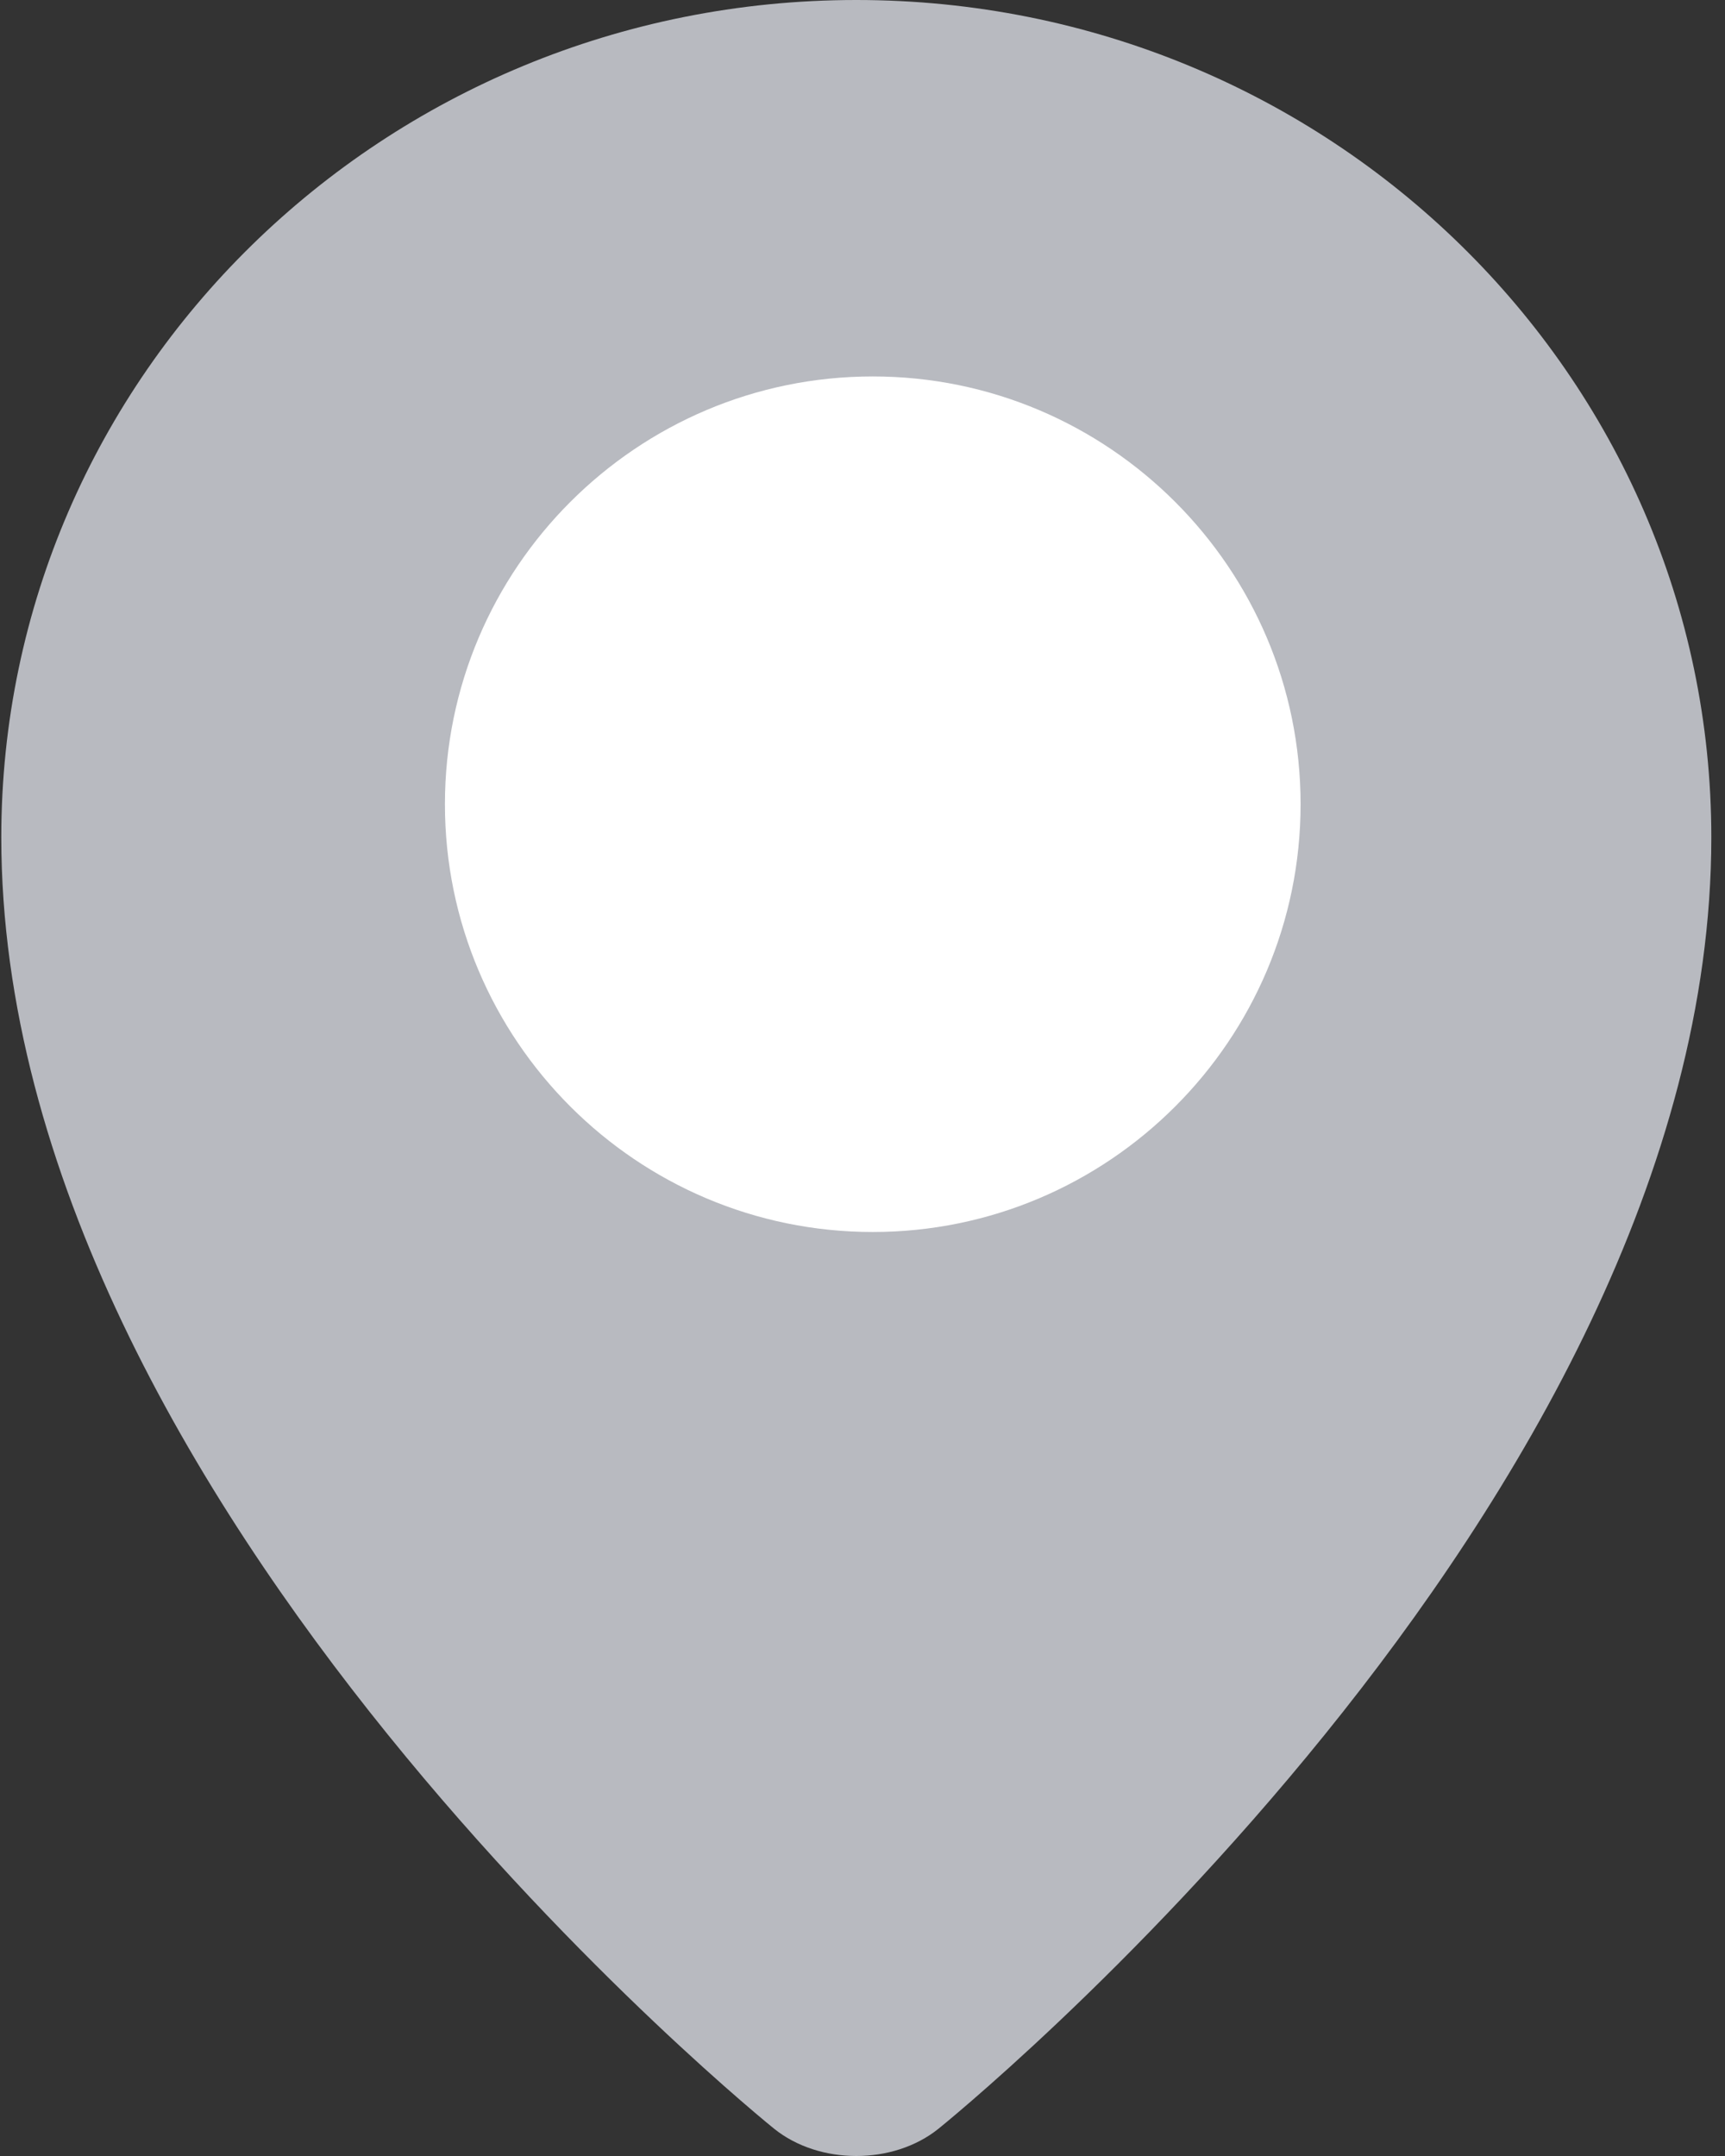
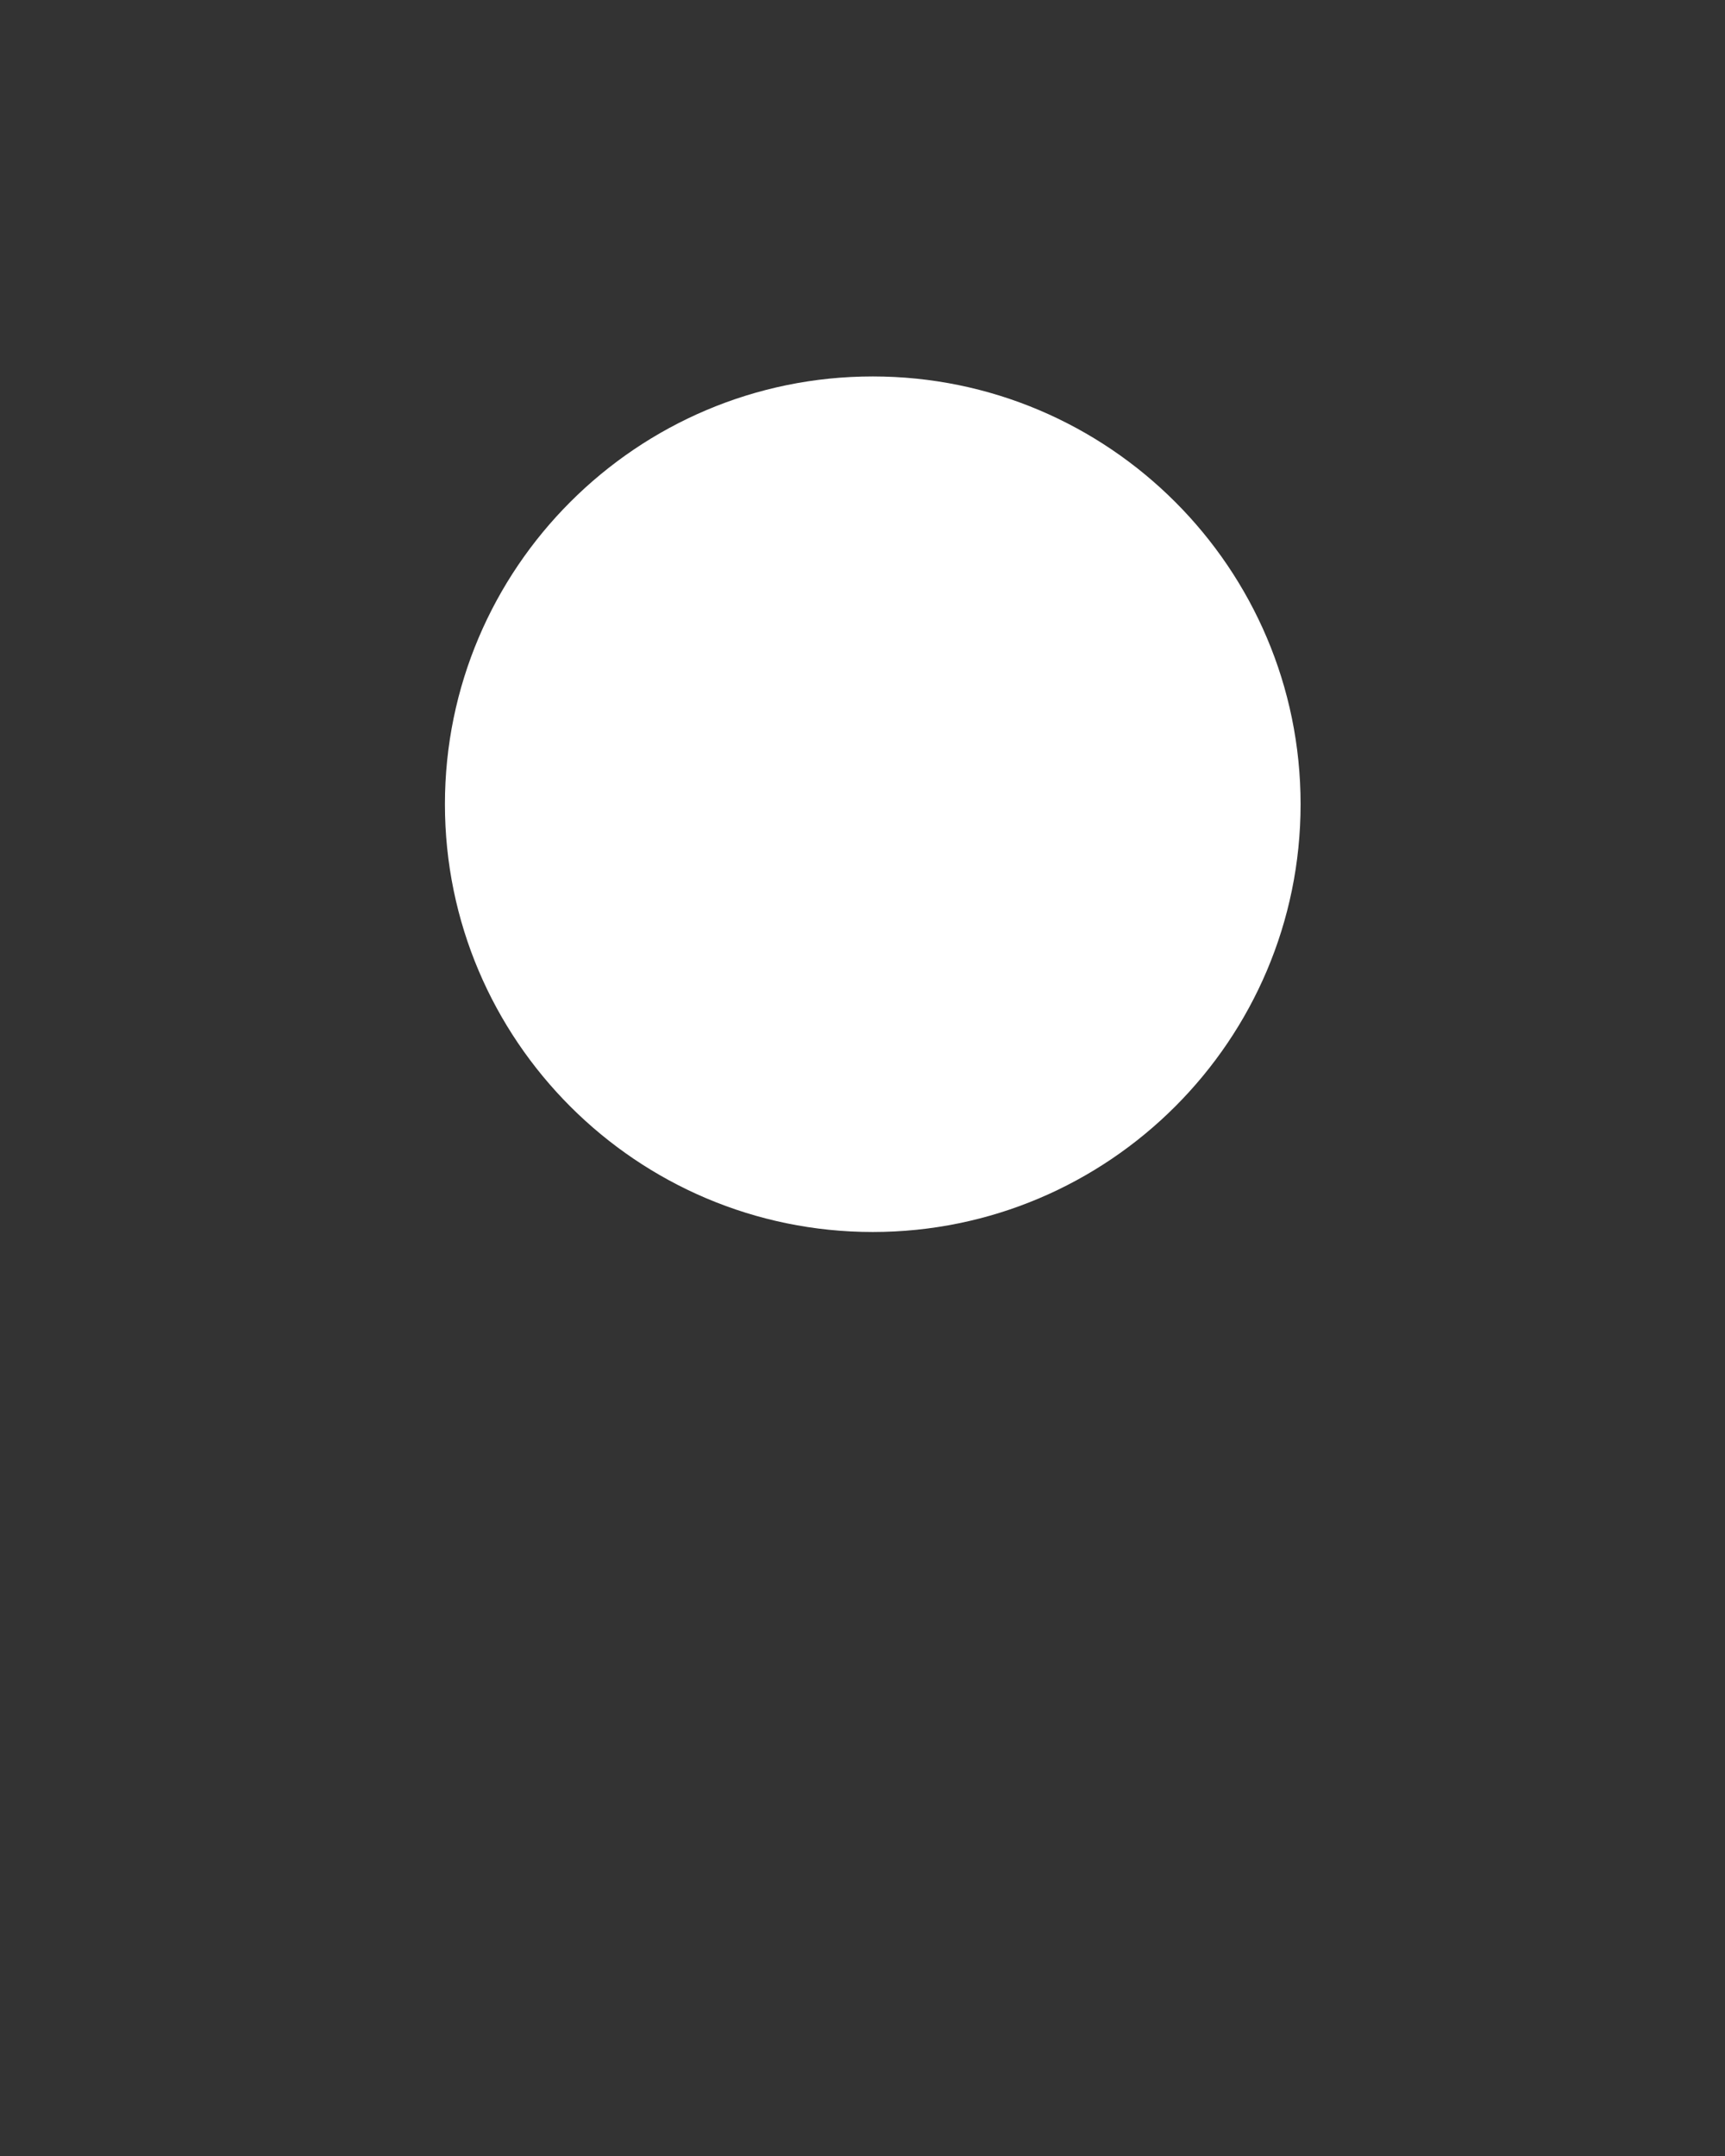
<svg xmlns="http://www.w3.org/2000/svg" width="56px" height="70px" viewBox="0 0 56 70" version="1.1">
  <rect x="0" y="0" width="56" height="70" fill="#333333" stroke="none" />
  <title>Group 8</title>
  <desc>Created with Sketch.</desc>
  <defs />
  <g id="Page-1" stroke="none" stroke-width="1" fill="none" fill-rule="evenodd">
    <g id="Heatcraft-Homepage" transform="translate(-693, -1179)">
      <g id="Group-8" transform="translate(693, 1179)">
-         <path d="M55.556,27.186 C55.556,48.955 30.465,69.116 30.465,69.116 C28.999,70.295 26.599,70.295 25.133,69.116 C25.133,69.116 0.042,48.955 0.042,27.186 C0.043,12.172 12.47,4.10156251e-05 27.799,4.10156251e-05 C43.129,4.10156251e-05 55.556,12.172 55.556,27.186" id="Fill-1" fill="#B8BAC0" transform="translate(27.799, 35) scale(-1, 1) translate(-27.799, -35) " />
        <path d="M28.333,40 C20.675,40 14.444,33.769 14.444,26.111 C14.444,18.453 20.675,12.222 28.333,12.222 C35.992,12.222 42.222,18.453 42.222,26.111 C42.222,33.769 35.992,40 28.333,40" id="Fill-4" fill="#FFFFFF" transform="translate(28.333, 26.111) scale(-1, 1) translate(-28.333, -26.111) " />
      </g>
    </g>
  </g>
</svg>